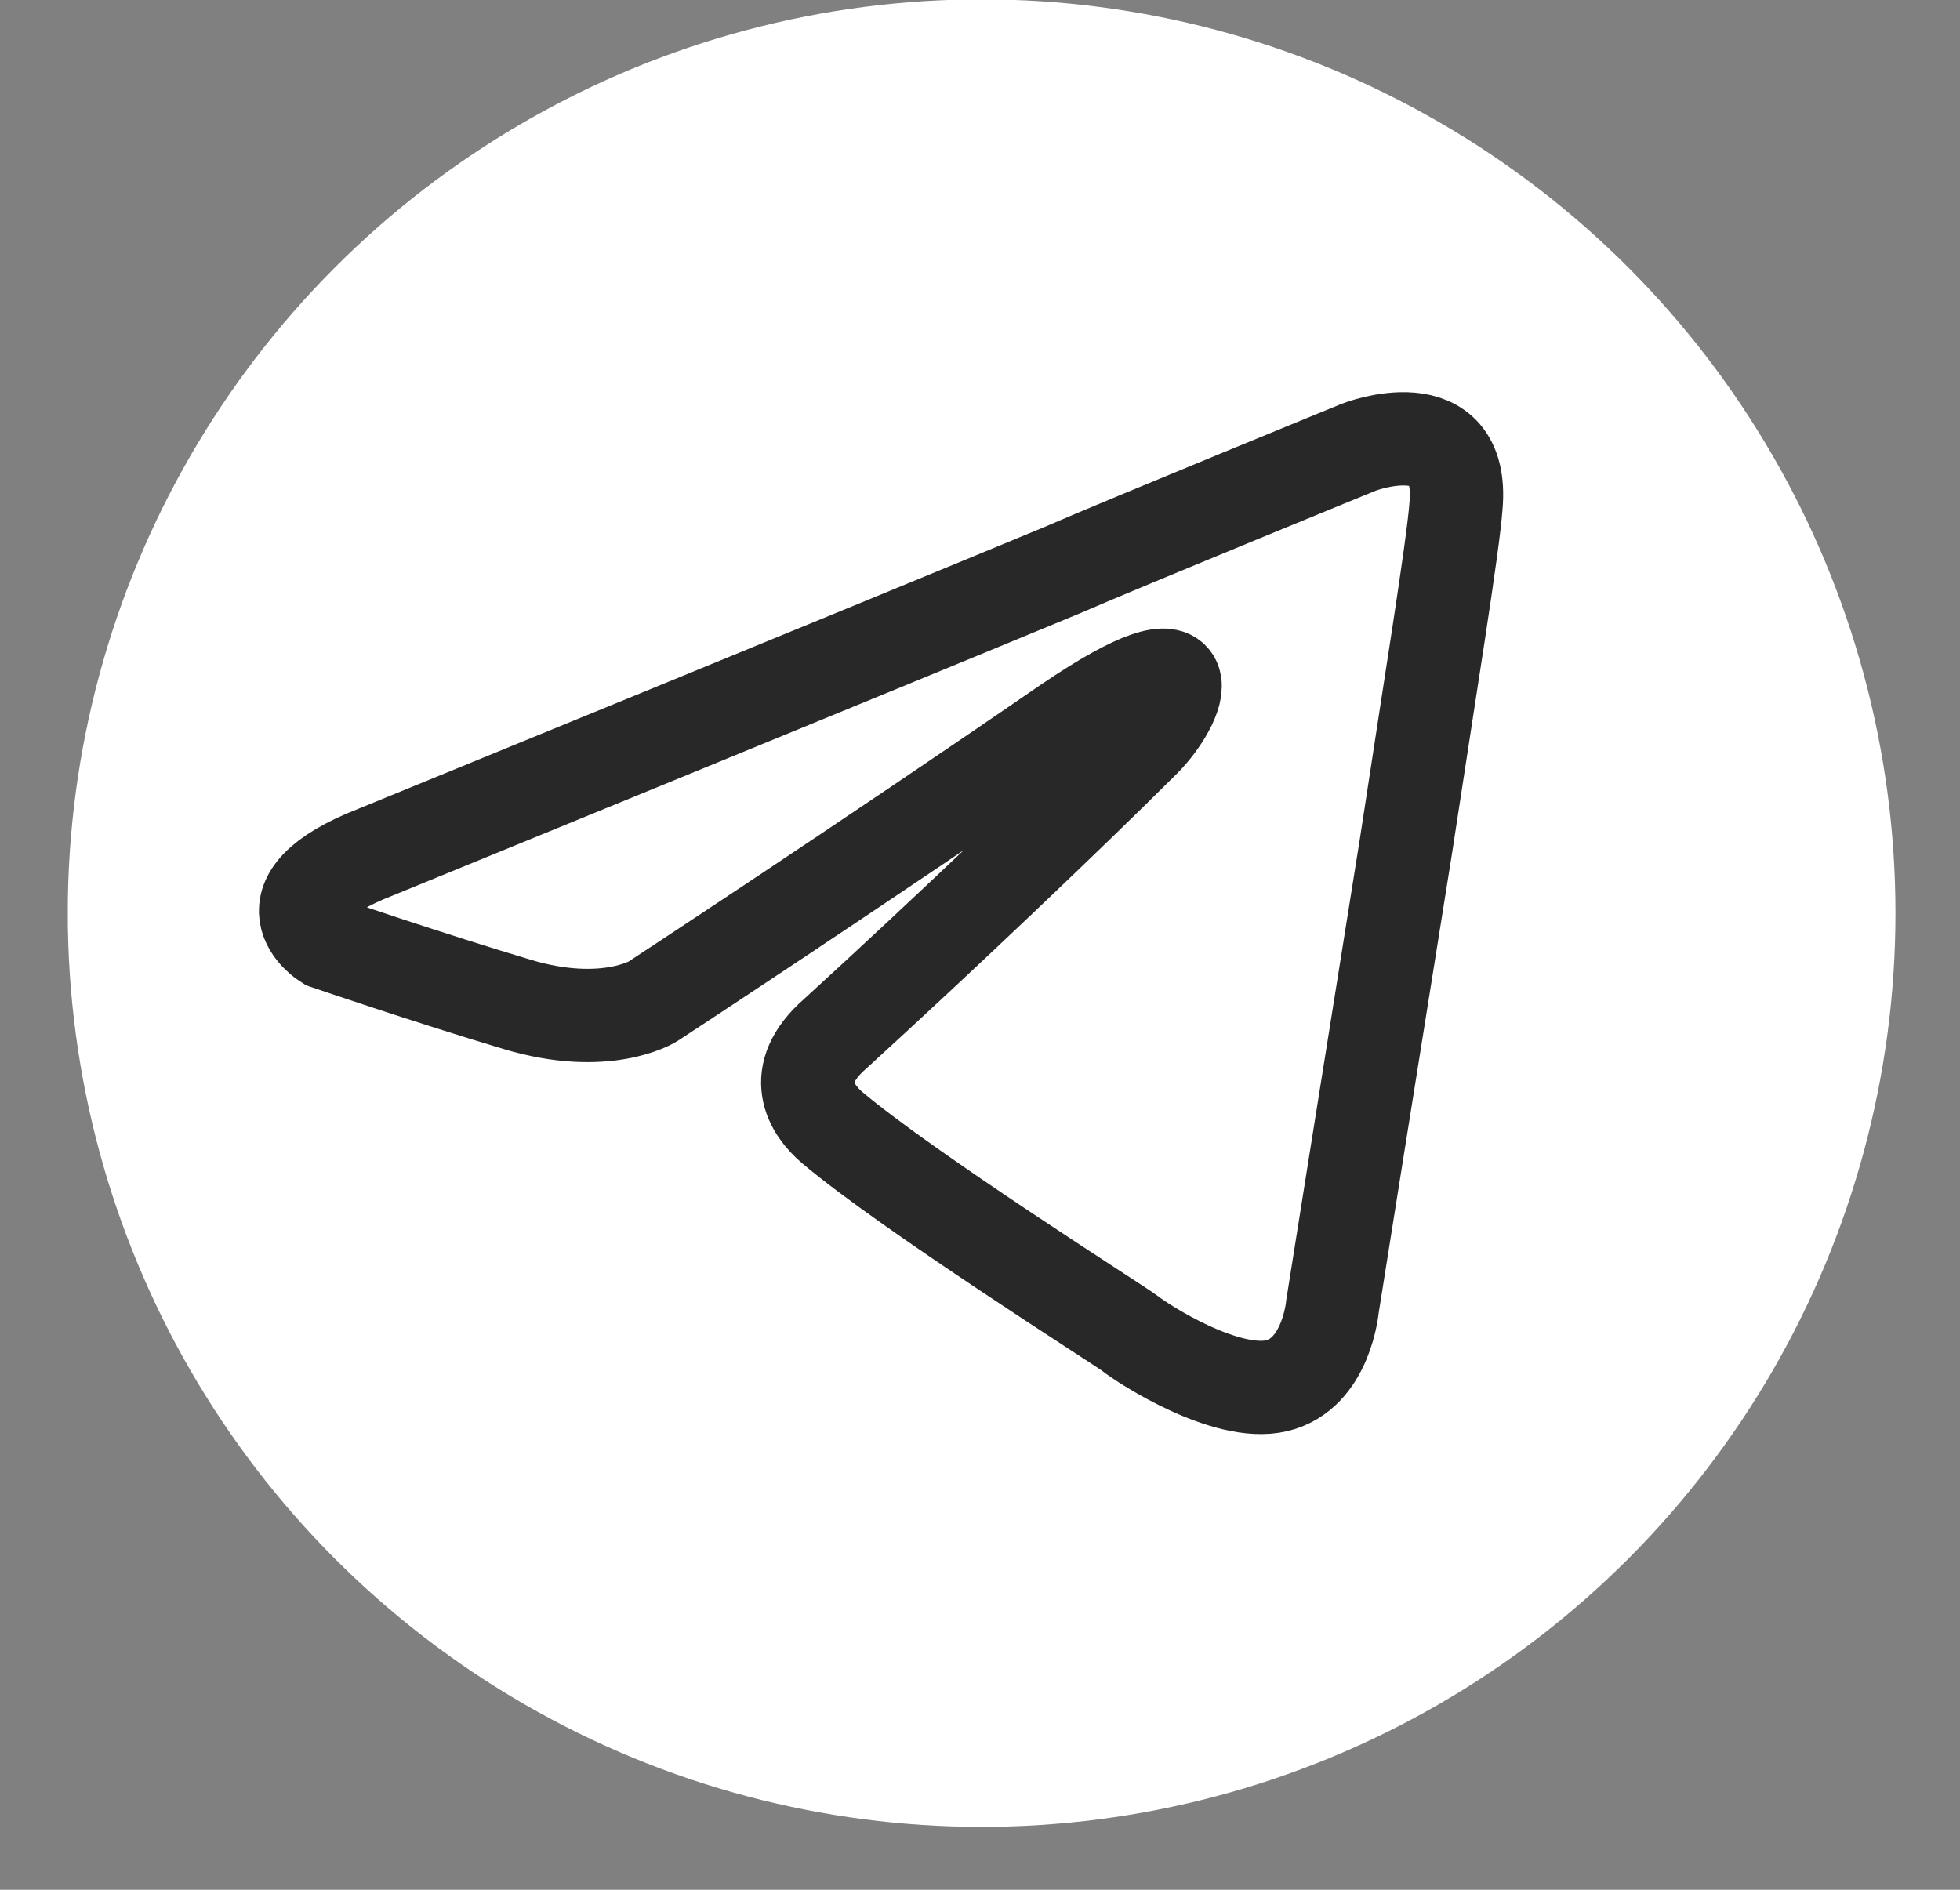
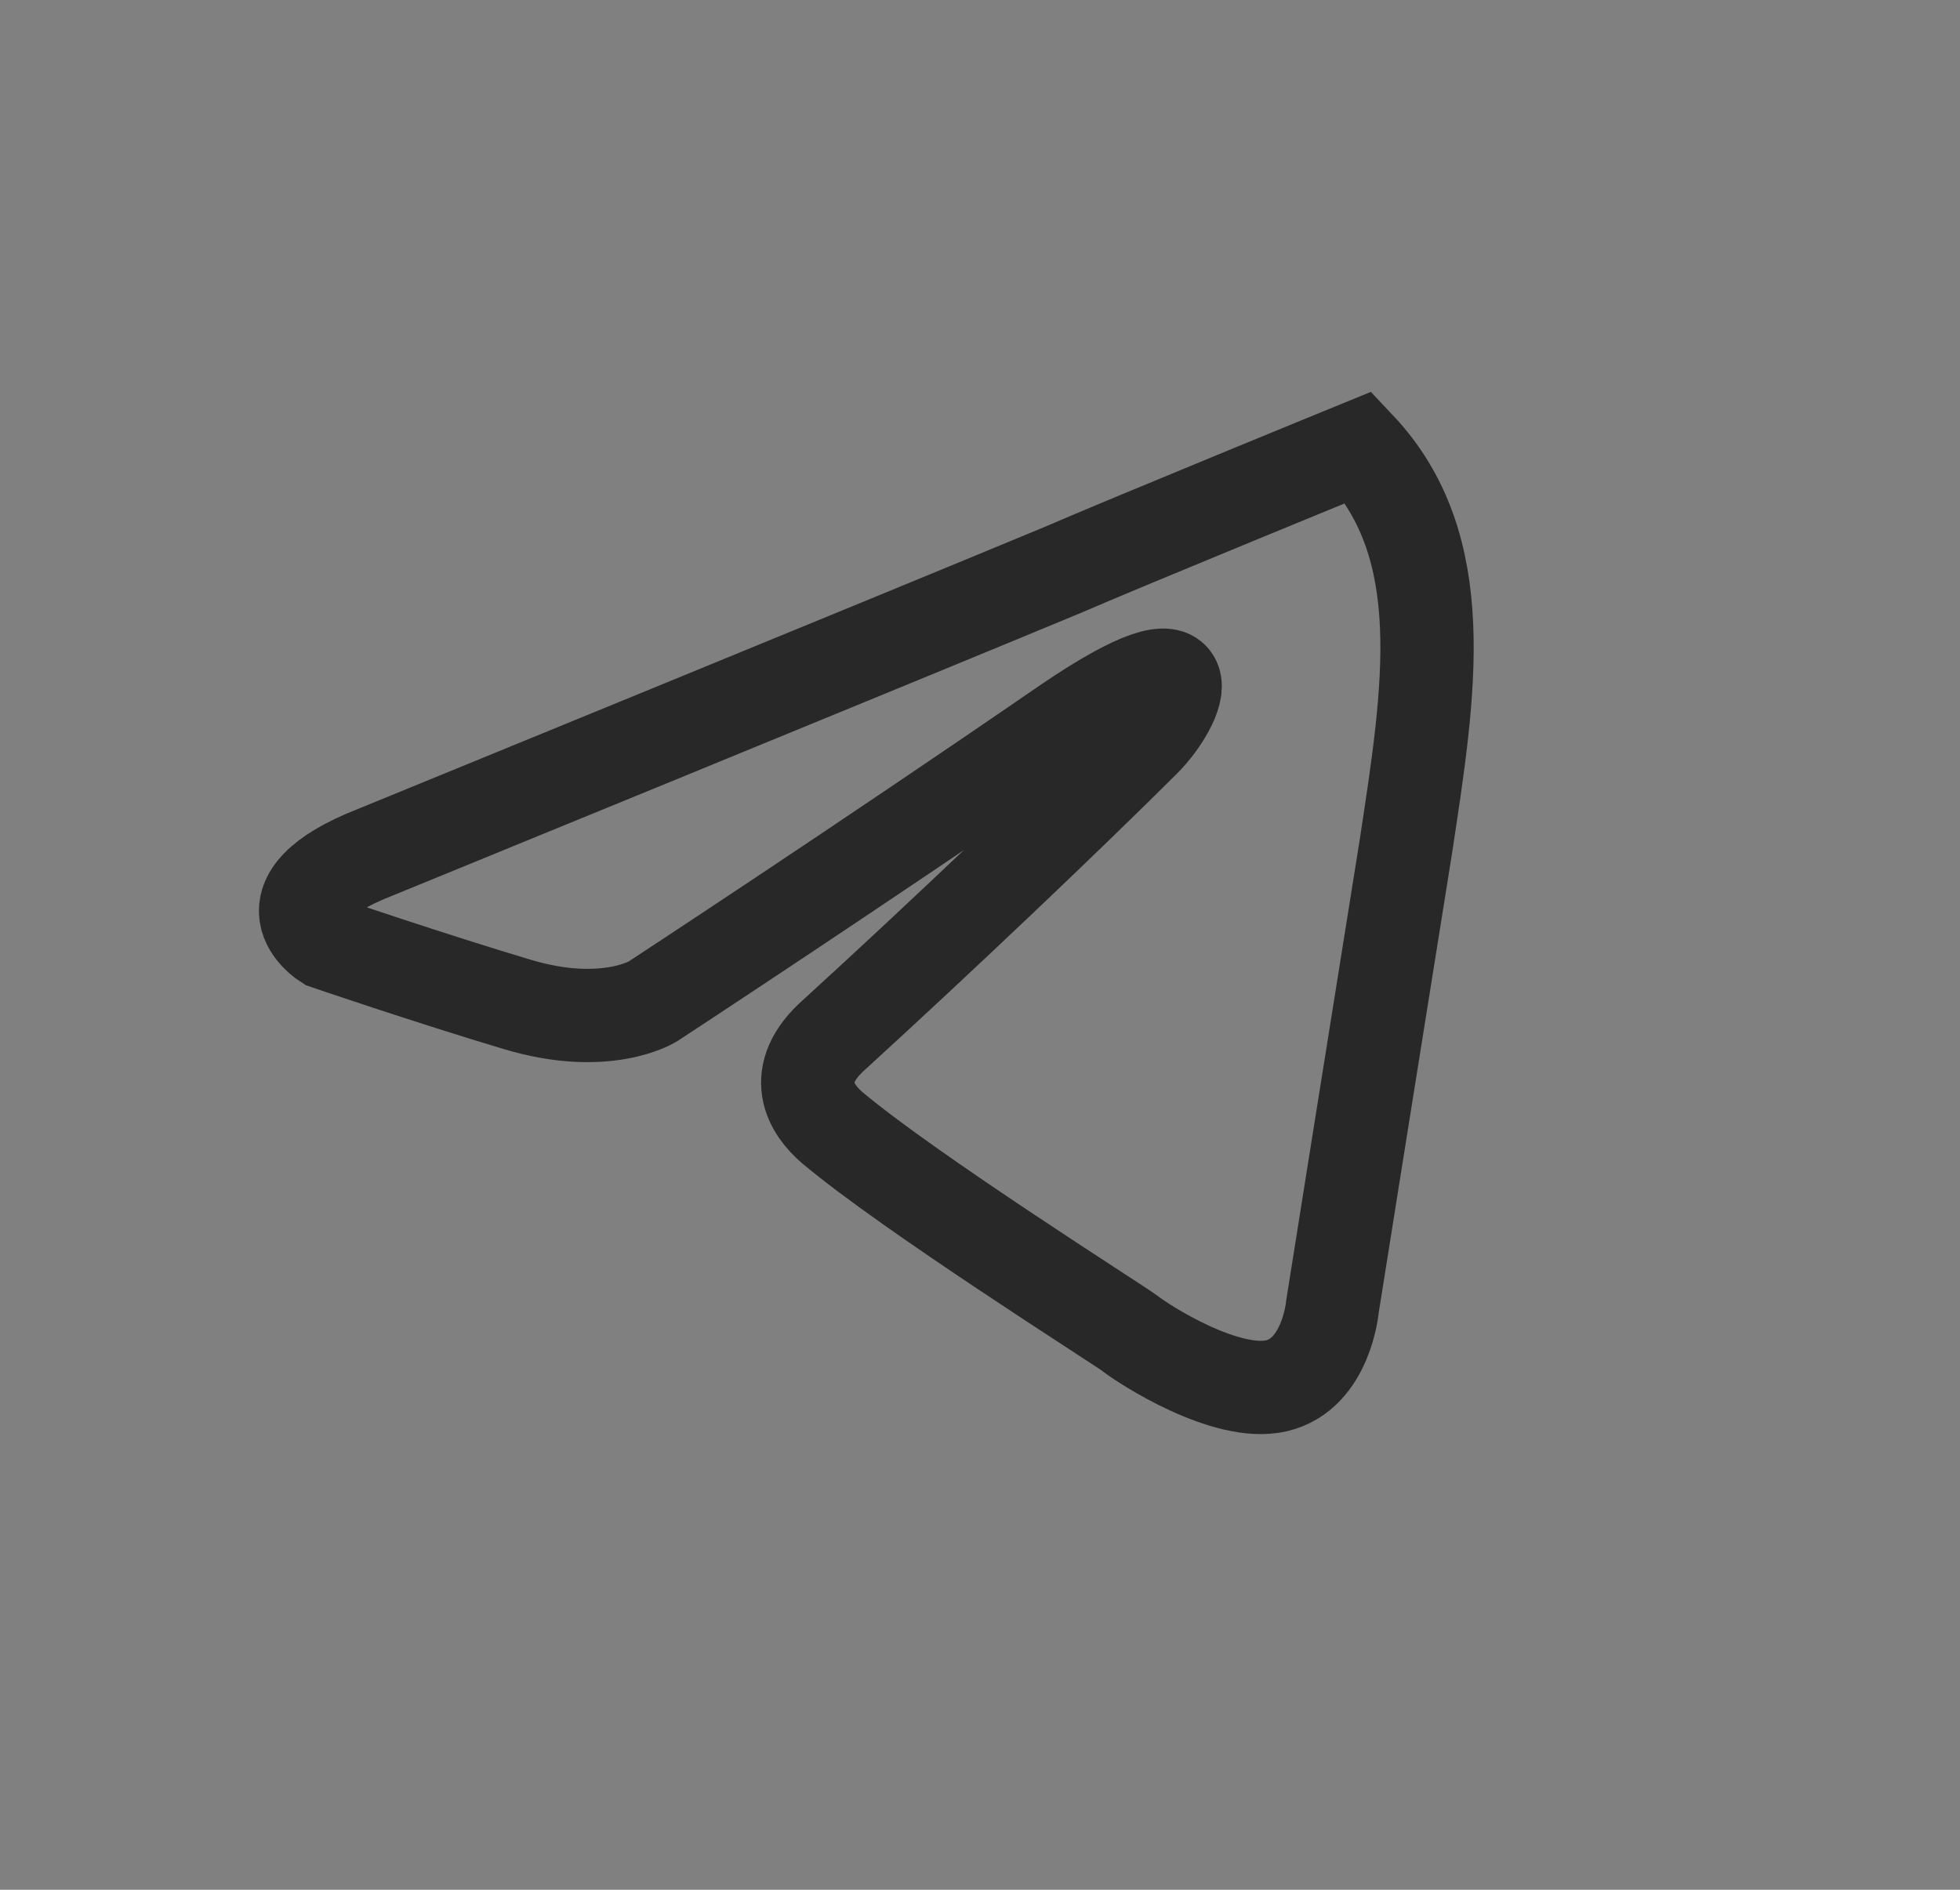
<svg xmlns="http://www.w3.org/2000/svg" width="28" height="27" viewBox="0 0 28 27" fill="none">
  <rect x="0" y="0" width="28" height="27" fill="#808080" stroke="none" />
  <g clip-path="url(#clip0_1356_686)">
-     <circle cx="14.023" cy="13.046" r="13.055" fill="white" />
-     <path d="M5.373 12.172C5.373 12.172 12.645 9.197 15.167 8.149C16.134 7.73 19.413 6.389 19.413 6.389C19.413 6.389 20.926 5.803 20.8 7.227C20.758 7.814 20.422 9.867 20.085 12.088C19.581 15.231 19.035 18.668 19.035 18.668C19.035 18.668 18.951 19.631 18.236 19.799C17.521 19.967 16.344 19.212 16.134 19.045C15.966 18.919 12.982 17.033 11.889 16.111C11.594 15.86 11.258 15.357 11.931 14.77C13.444 13.388 15.252 11.669 16.344 10.58C16.849 10.077 17.353 8.903 15.252 10.328C12.267 12.382 9.324 14.309 9.324 14.309C9.324 14.309 8.652 14.729 7.391 14.351C6.13 13.974 4.659 13.471 4.659 13.471C4.659 13.471 3.65 12.843 5.373 12.172H5.373Z" stroke="#282828" stroke-width="1.333" />
+     <path d="M5.373 12.172C5.373 12.172 12.645 9.197 15.167 8.149C16.134 7.73 19.413 6.389 19.413 6.389C20.758 7.814 20.422 9.867 20.085 12.088C19.581 15.231 19.035 18.668 19.035 18.668C19.035 18.668 18.951 19.631 18.236 19.799C17.521 19.967 16.344 19.212 16.134 19.045C15.966 18.919 12.982 17.033 11.889 16.111C11.594 15.86 11.258 15.357 11.931 14.77C13.444 13.388 15.252 11.669 16.344 10.58C16.849 10.077 17.353 8.903 15.252 10.328C12.267 12.382 9.324 14.309 9.324 14.309C9.324 14.309 8.652 14.729 7.391 14.351C6.13 13.974 4.659 13.471 4.659 13.471C4.659 13.471 3.65 12.843 5.373 12.172H5.373Z" stroke="#282828" stroke-width="1.333" />
  </g>
  <defs>
    <clipPath id="clip0_1356_686">
      <rect width="26.109" height="26.109" fill="white" transform="translate(0.969 -0.008)" />
    </clipPath>
  </defs>
</svg>